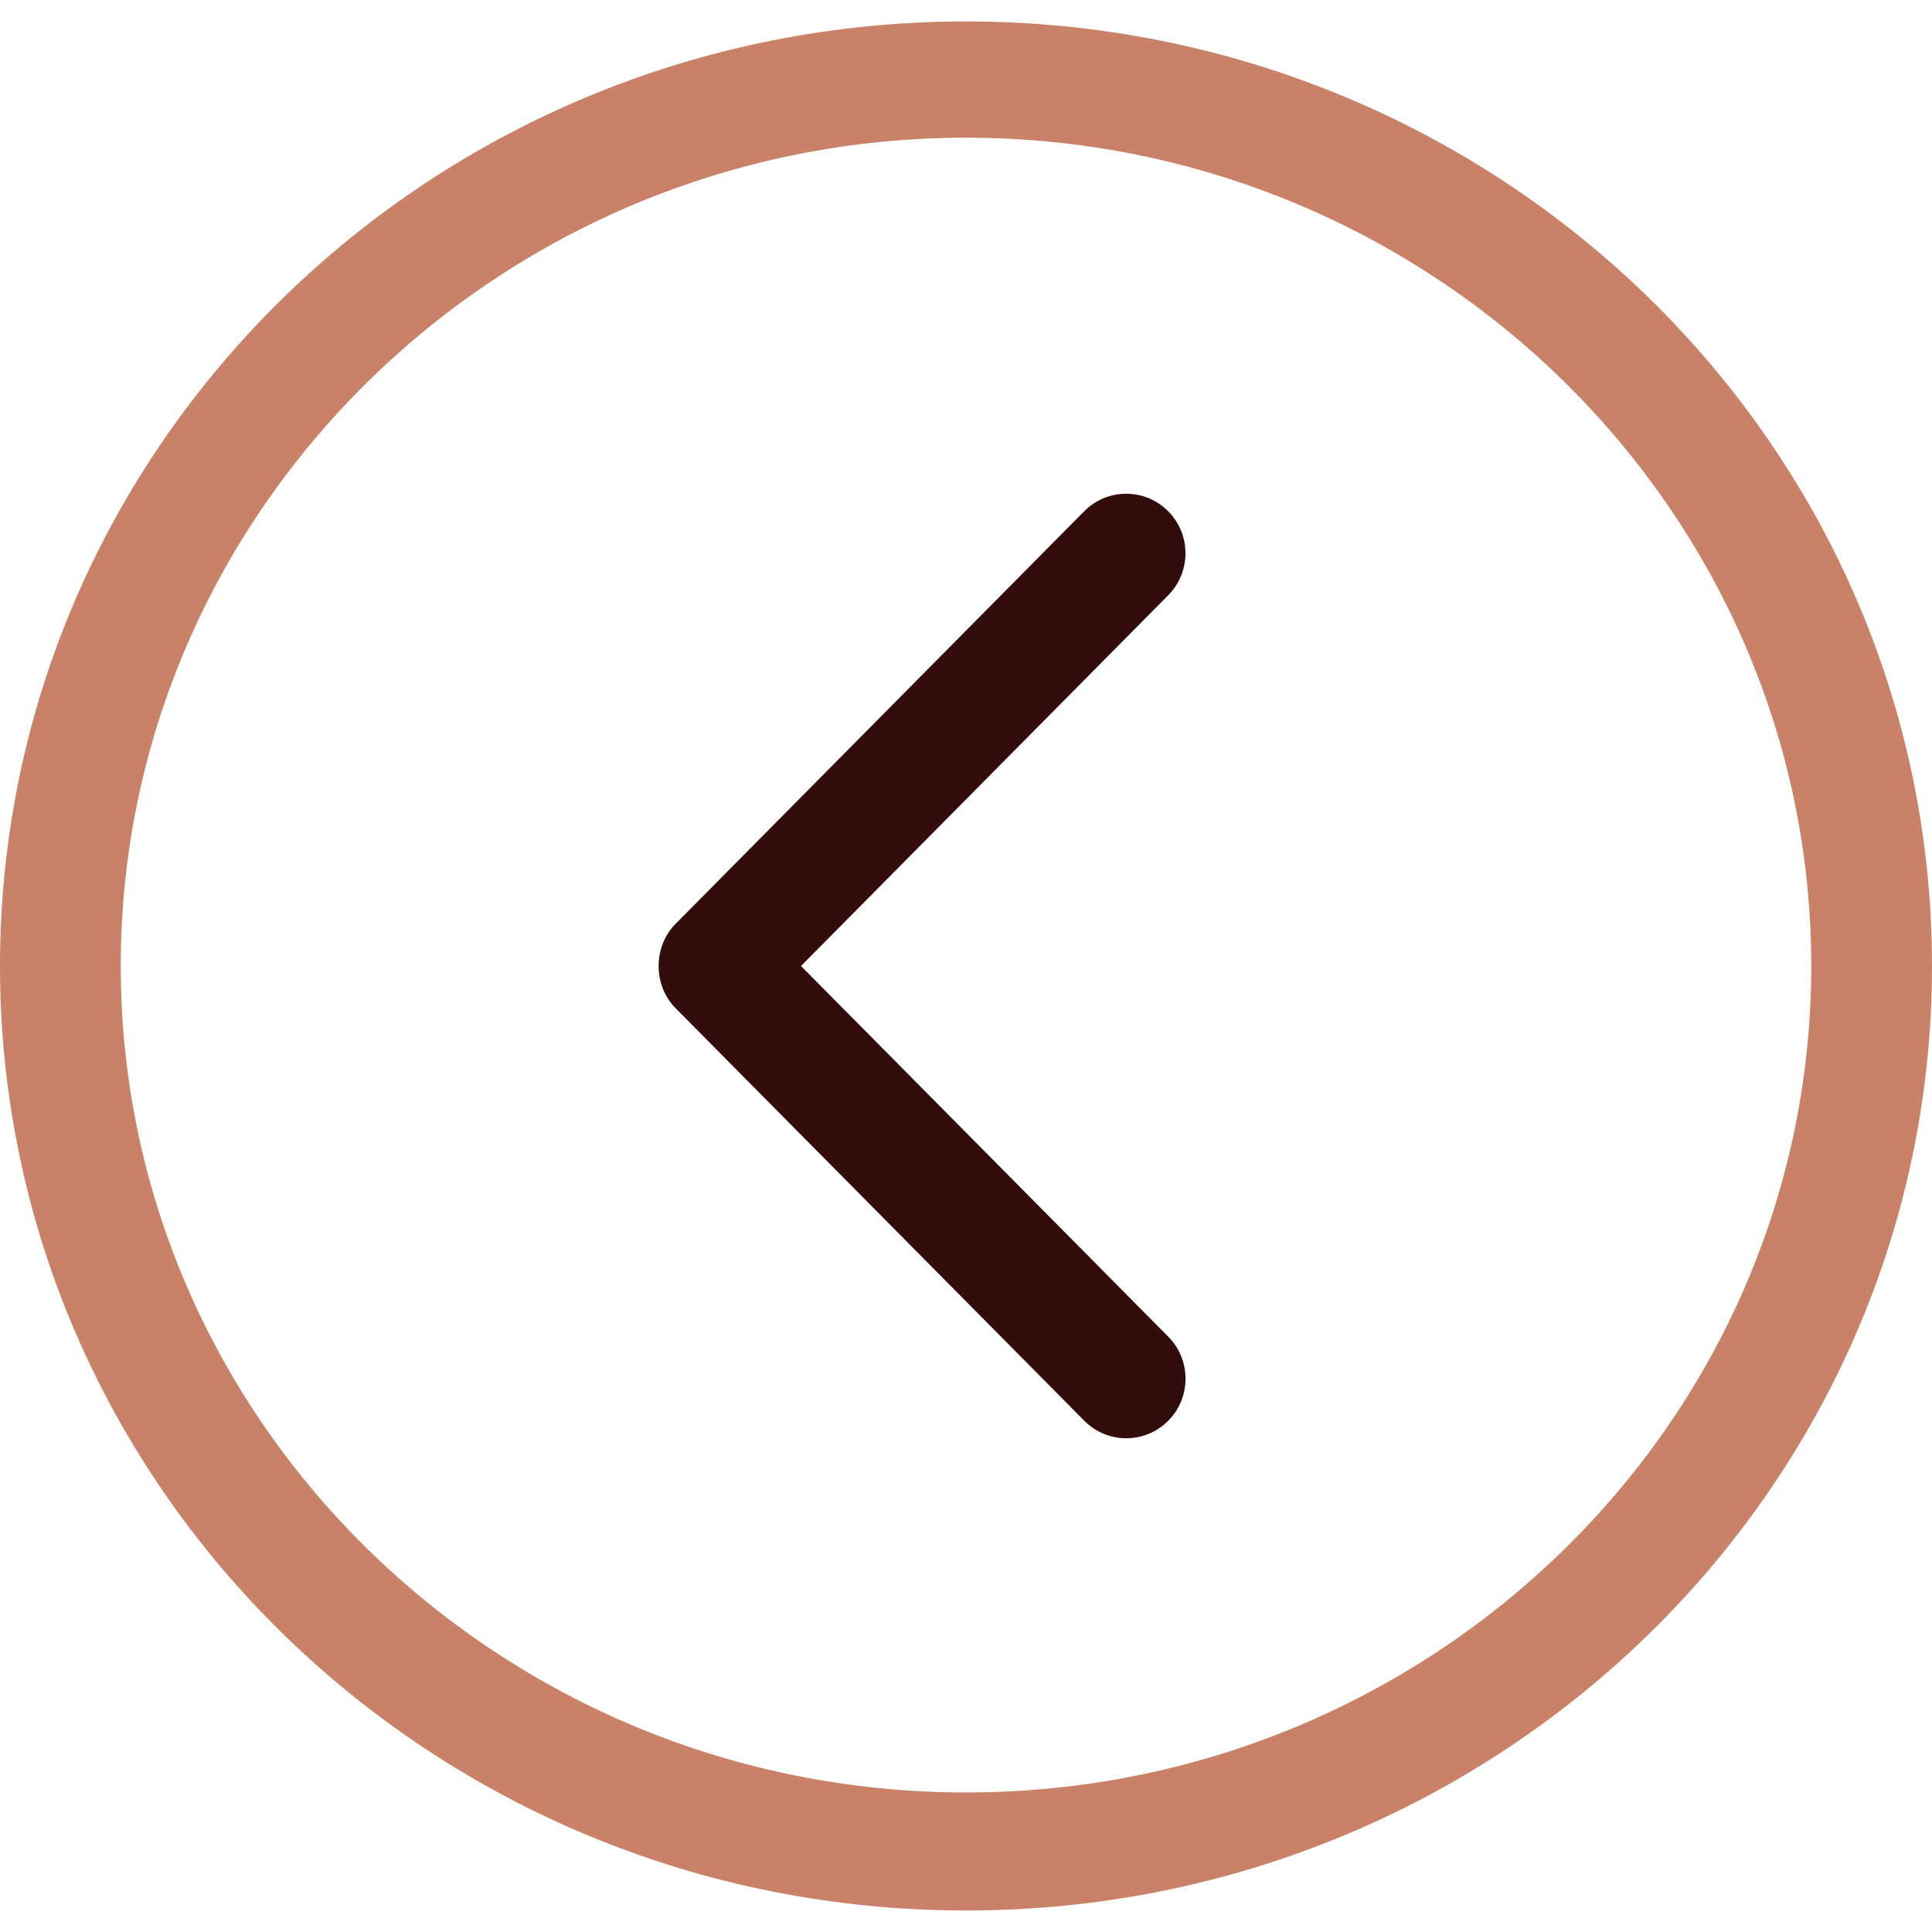
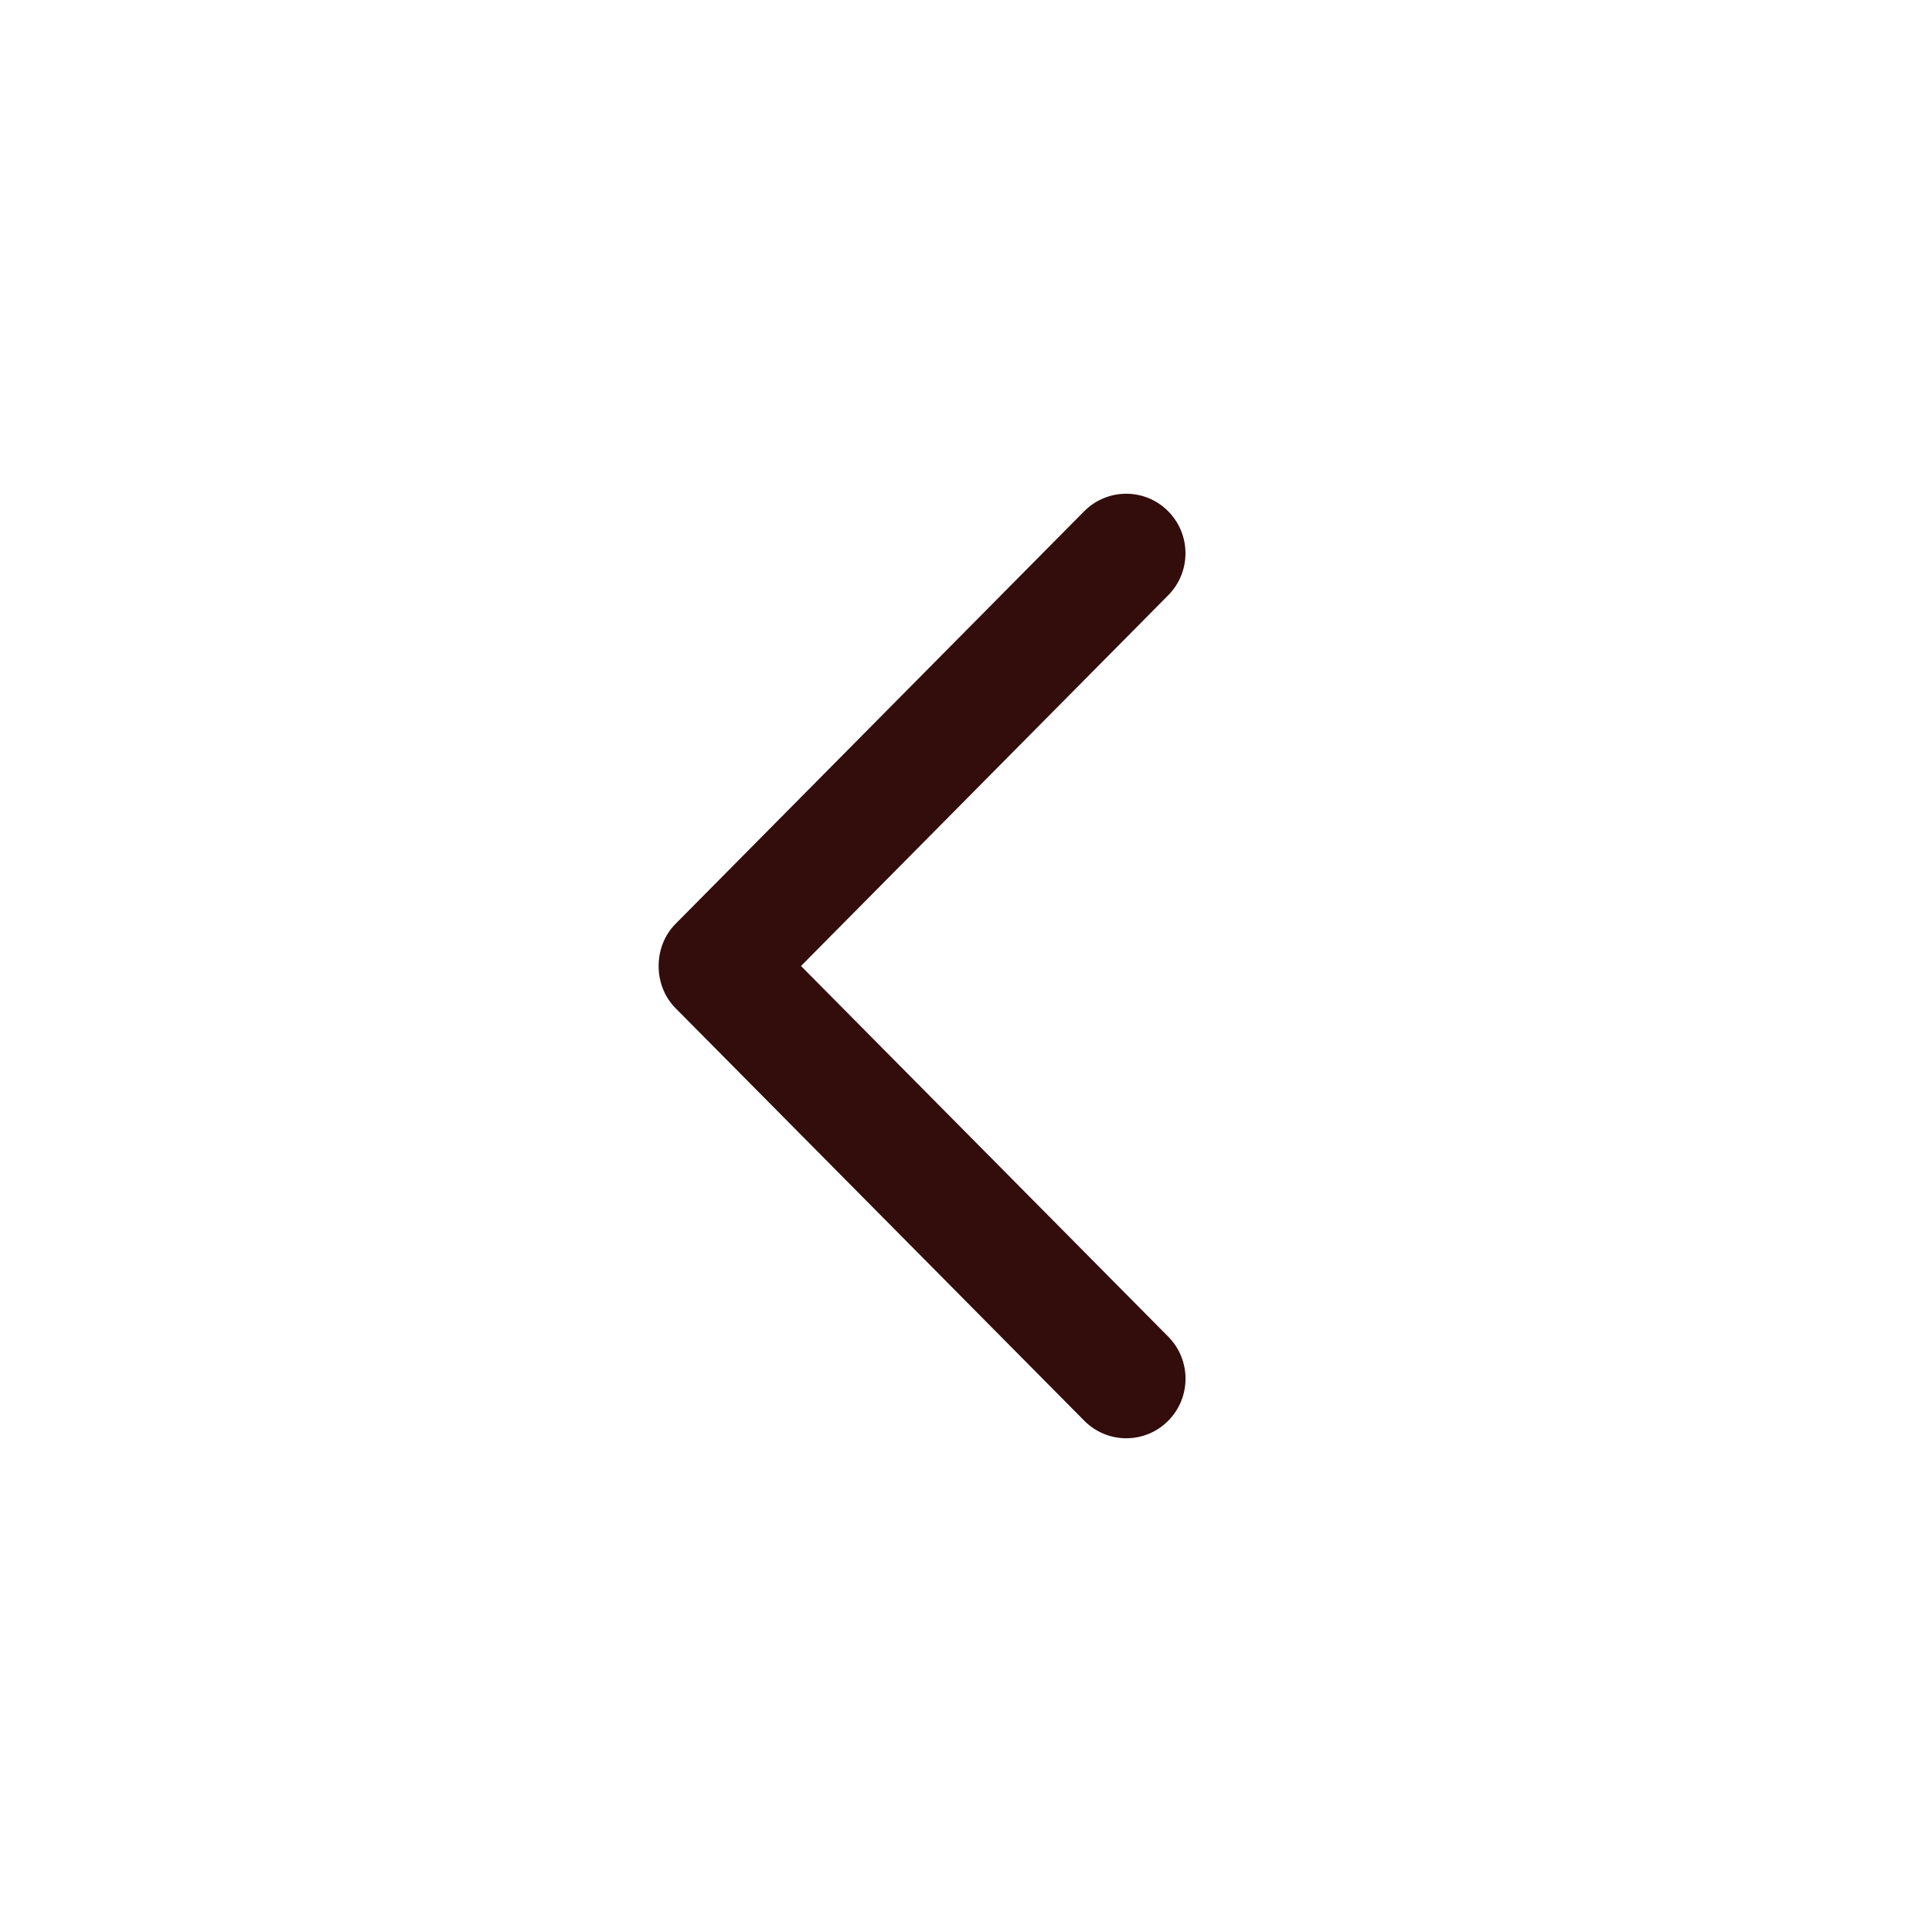
<svg xmlns="http://www.w3.org/2000/svg" width="40px" height="40px" viewBox="0 0 40 40" version="1.1">
  <g id="next-(1)-copy" transform="matrix(-1 0 0 1 40 0)">
-     <path d="M20 0C8.954 0 0 8.755 0 19.556C0 30.355 8.954 39.111 20 39.111C31.045 39.111 40 30.355 40 19.556C40 8.755 31.045 0 20 0ZM20 36.667C10.35 36.667 2.5 28.991 2.5 19.556C2.5 10.12 10.35 2.407 20 2.407C29.65 2.407 37.5 10.12 37.5 19.556C37.5 28.991 29.65 36.667 20 36.667Z" transform="translate(0 0.444)" id="Shape" fill="#C98268" stroke="none" />
    <path d="M2.096 0.361C1.616 -0.12 0.839 -0.12 0.361 0.361C-0.119 0.843 -0.119 1.623 0.361 2.105L7.961 9.778L0.36 17.45C-0.12 17.931 -0.12 18.713 0.36 19.195C0.839 19.676 1.616 19.676 2.094 19.195L10.559 10.651C11.025 10.181 11.026 9.376 10.559 8.906L2.096 0.361Z" transform="translate(15.455 10.222)" id="Path" fill="#320D0B" stroke="none" />
  </g>
</svg>